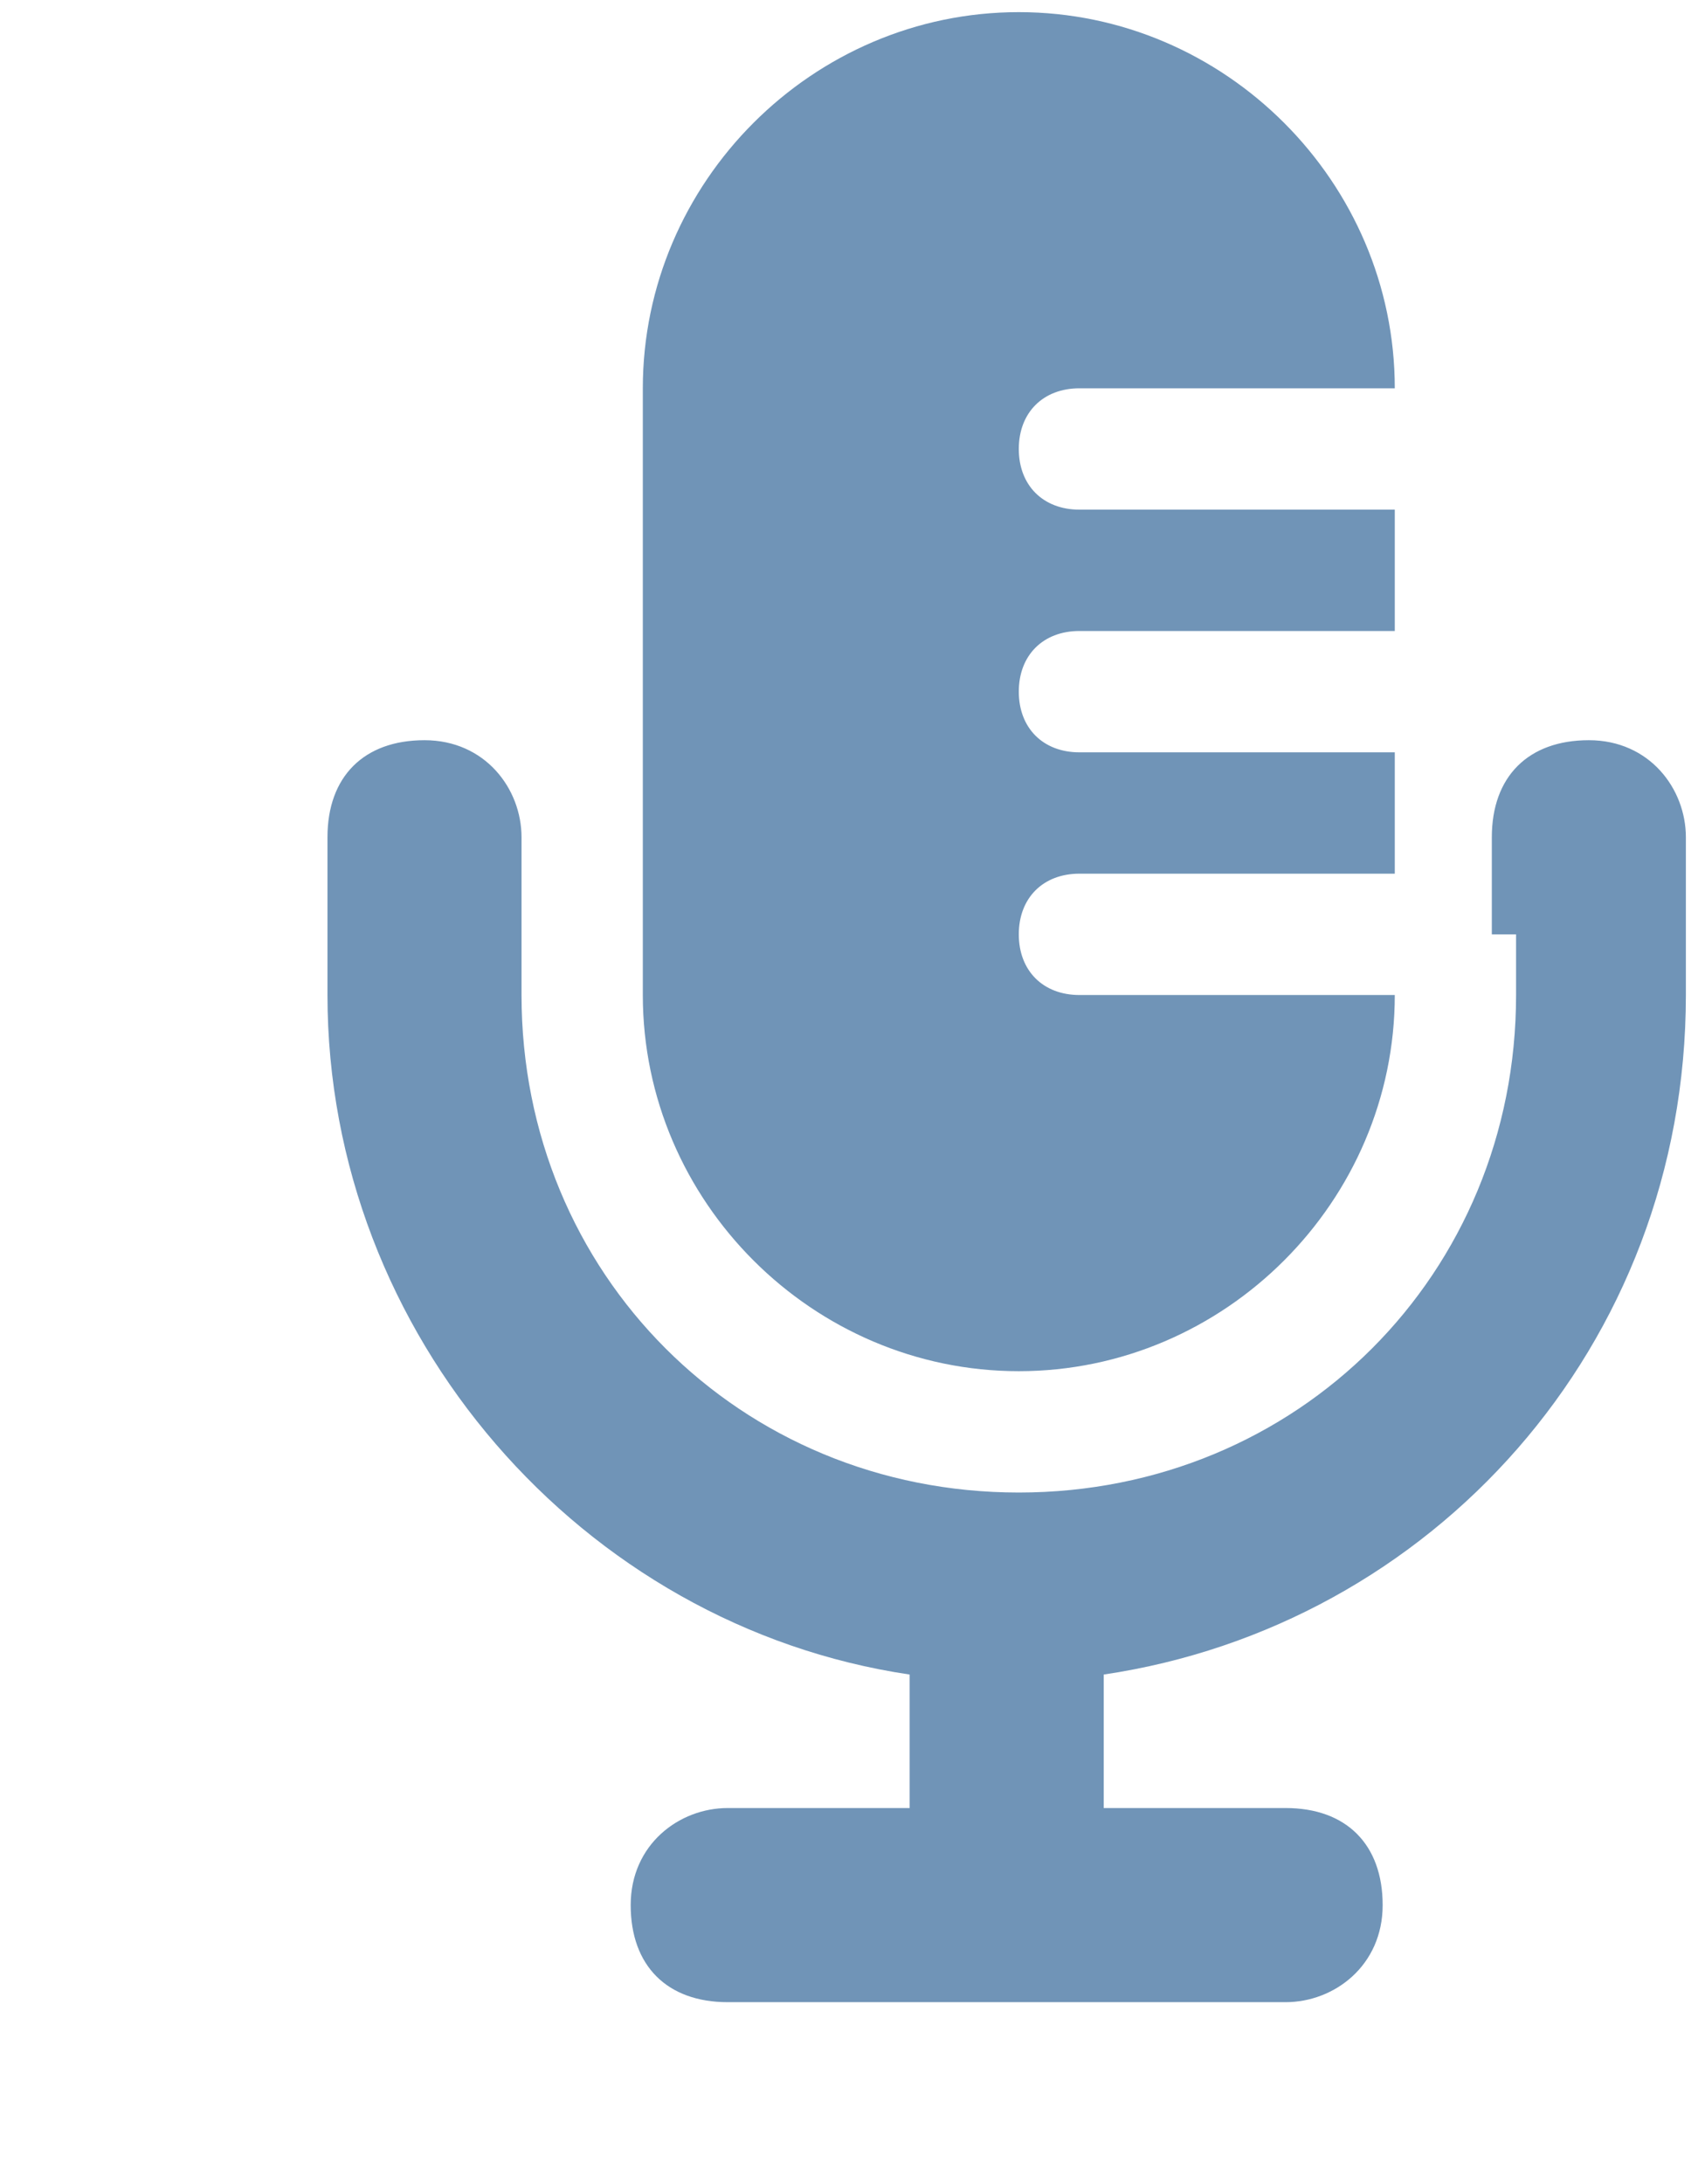
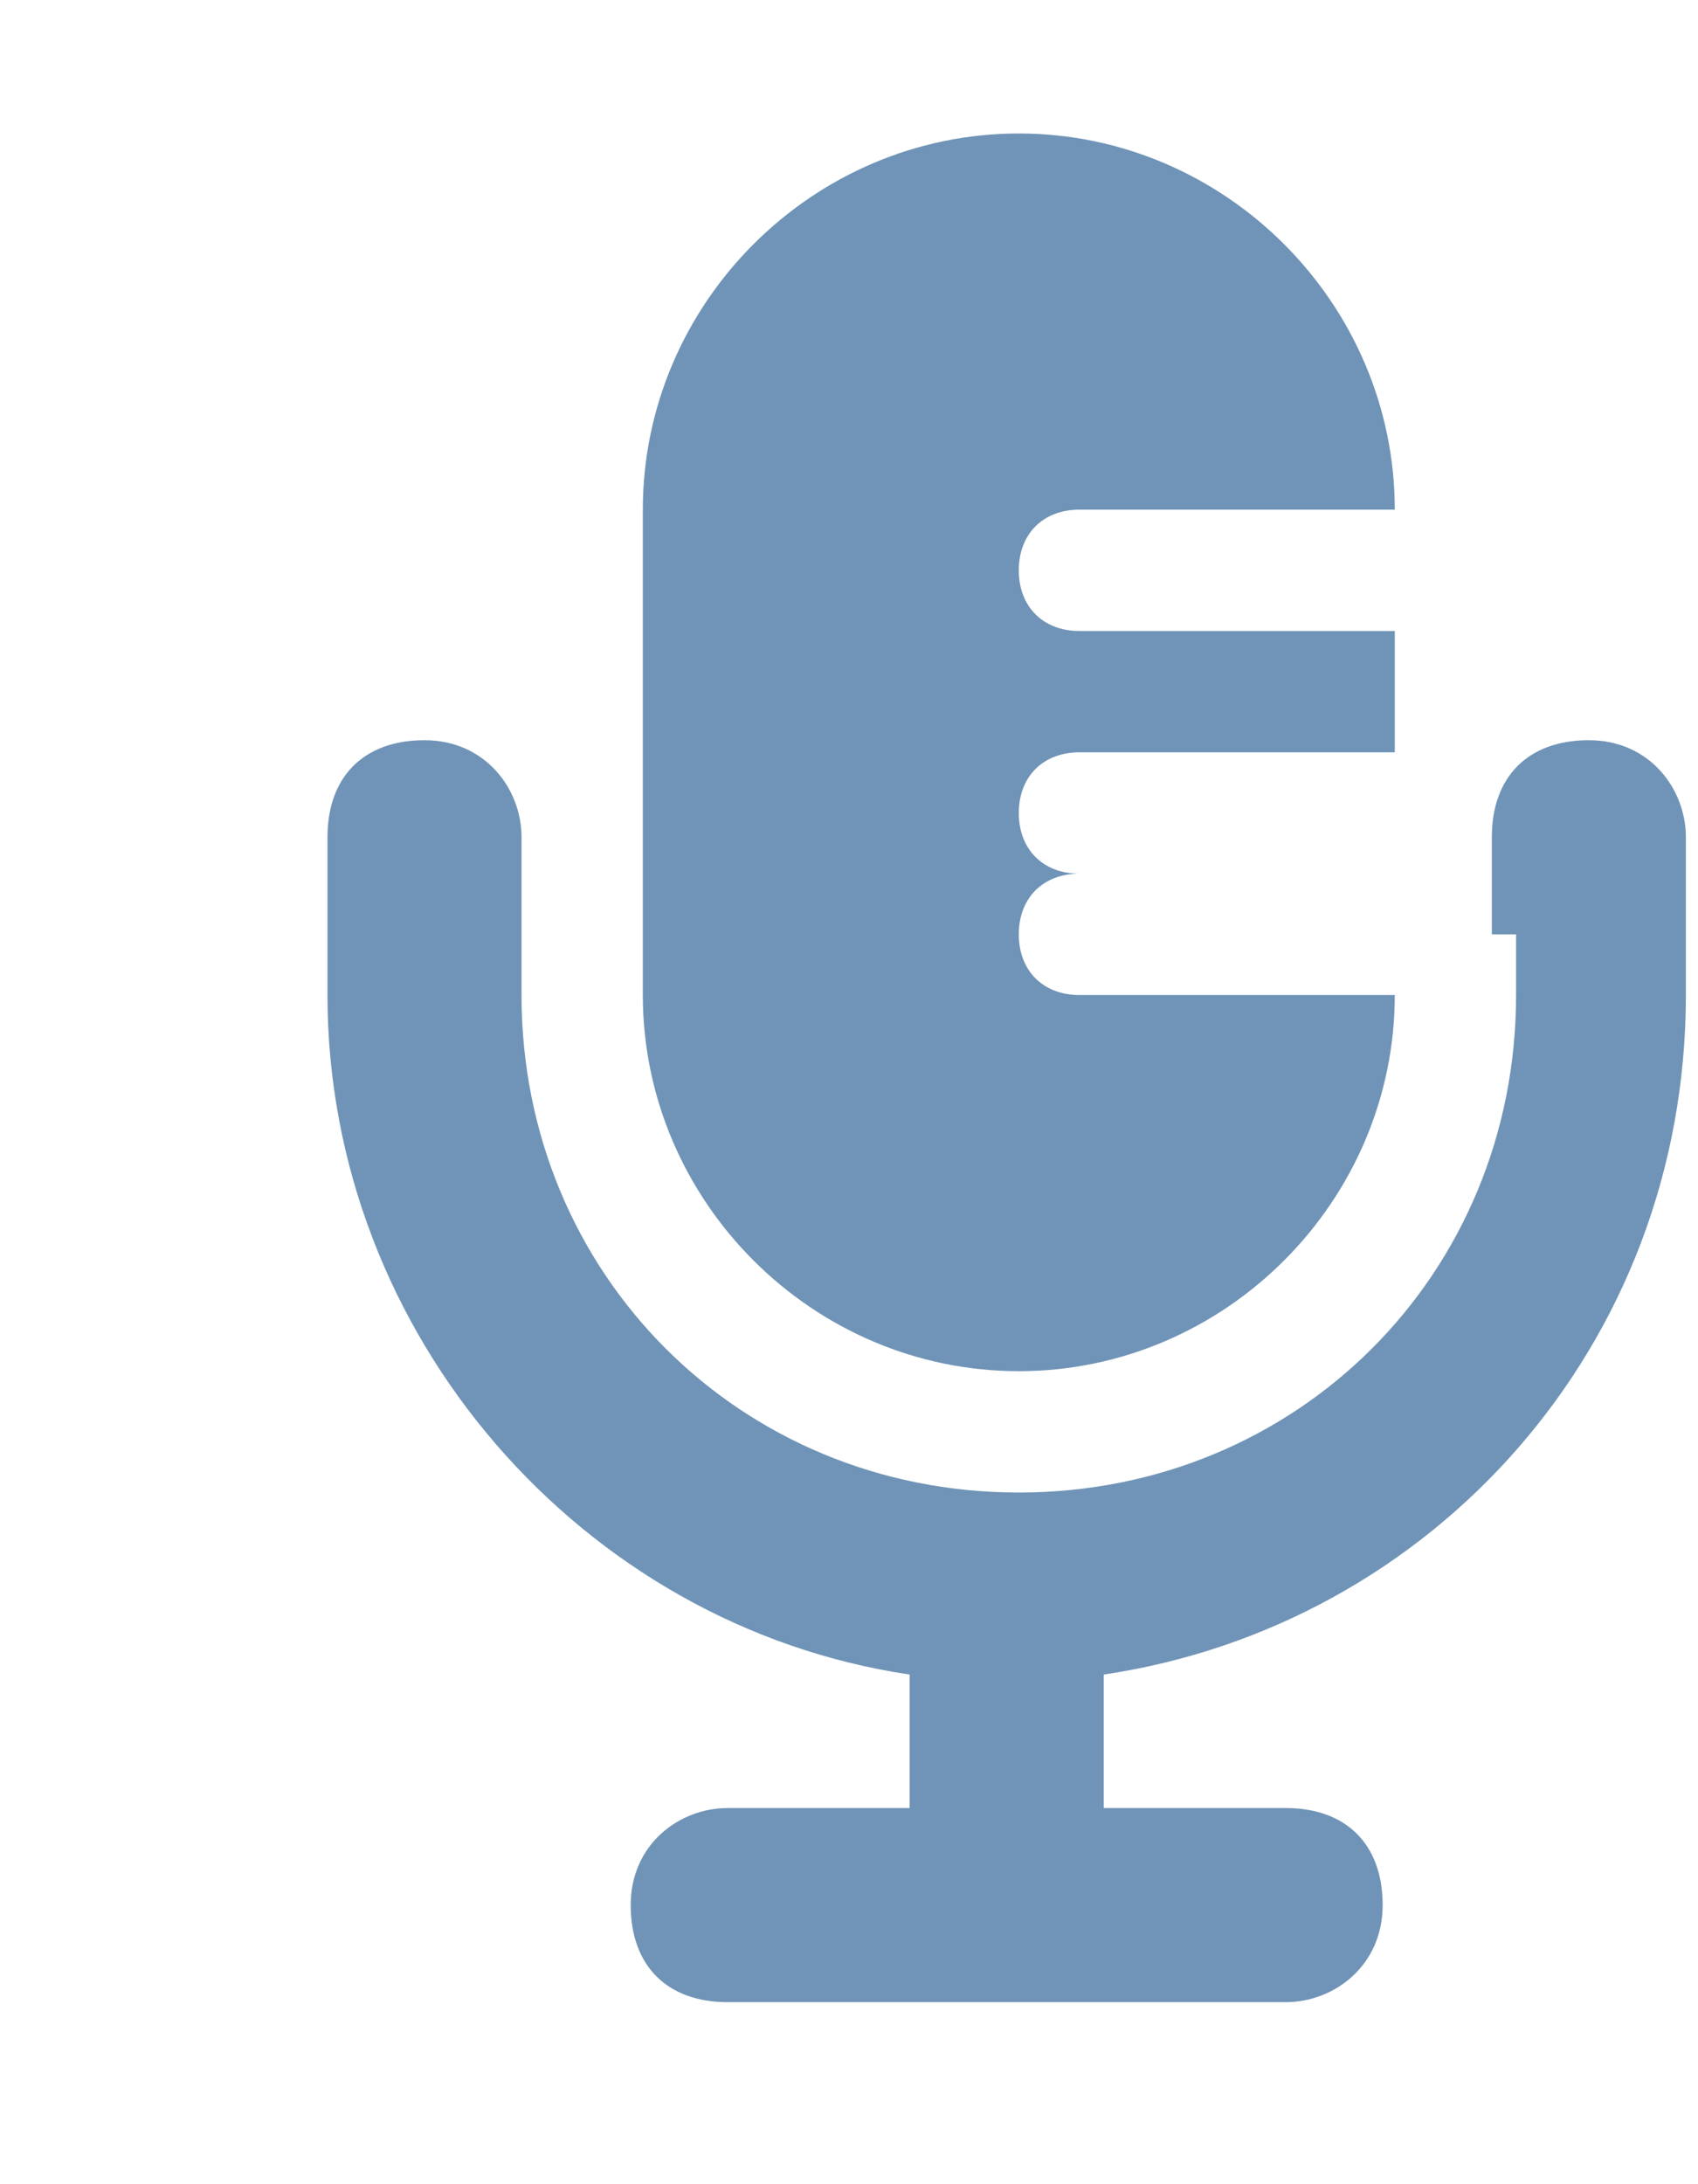
<svg xmlns="http://www.w3.org/2000/svg" version="1.1" viewBox="0 0 14 18">
  <defs>
    <style>
      .cls-1 {
        fill: #7094b7;
      }
    </style>
  </defs>
  <g>
    <g id="Ebene_1">
-       <path class="cls-1" d="M5.3,3.1v5.1c0,1.7,1.4,3.1,3.1,3.1s3.1-1.4,3.1-3.1h-2.6c-.3,0-.5-.2-.5-.5s.2-.5.5-.5h2.6v-1h-2.6c-.3,0-.5-.2-.5-.5s.2-.5.5-.5h2.6v-1h-2.6c-.3,0-.5-.2-.5-.5s.2-.5.5-.5h2.6c0-1.7-1.4-3.1-3.1-3.1s-3.1,1.4-3.1,3.1ZM12.5,7.7v.5c0,2.3-1.8,4.1-4.1,4.1s-4.1-1.8-4.1-4.1v-1.3c0-.4-.3-.8-.8-.8s-.8.3-.8.8v1.3c0,2.8,2.1,5.2,4.8,5.6v1.1h-1.5c-.4,0-.8.3-.8.8s.3.8.8.8h4.6c.4,0,.8-.3.8-.8s-.3-.8-.8-.8h-1.5v-1.1c2.7-.4,4.8-2.7,4.8-5.6v-1.3c0-.4-.3-.8-.8-.8s-.8.3-.8.8v.8Z" />
+       <path class="cls-1" d="M5.3,3.1v5.1c0,1.7,1.4,3.1,3.1,3.1s3.1-1.4,3.1-3.1h-2.6c-.3,0-.5-.2-.5-.5s.2-.5.5-.5h2.6h-2.6c-.3,0-.5-.2-.5-.5s.2-.5.5-.5h2.6v-1h-2.6c-.3,0-.5-.2-.5-.5s.2-.5.5-.5h2.6c0-1.7-1.4-3.1-3.1-3.1s-3.1,1.4-3.1,3.1ZM12.5,7.7v.5c0,2.3-1.8,4.1-4.1,4.1s-4.1-1.8-4.1-4.1v-1.3c0-.4-.3-.8-.8-.8s-.8.3-.8.8v1.3c0,2.8,2.1,5.2,4.8,5.6v1.1h-1.5c-.4,0-.8.3-.8.8s.3.8.8.8h4.6c.4,0,.8-.3.8-.8s-.3-.8-.8-.8h-1.5v-1.1c2.7-.4,4.8-2.7,4.8-5.6v-1.3c0-.4-.3-.8-.8-.8s-.8.3-.8.8v.8Z" />
    </g>
  </g>
</svg>